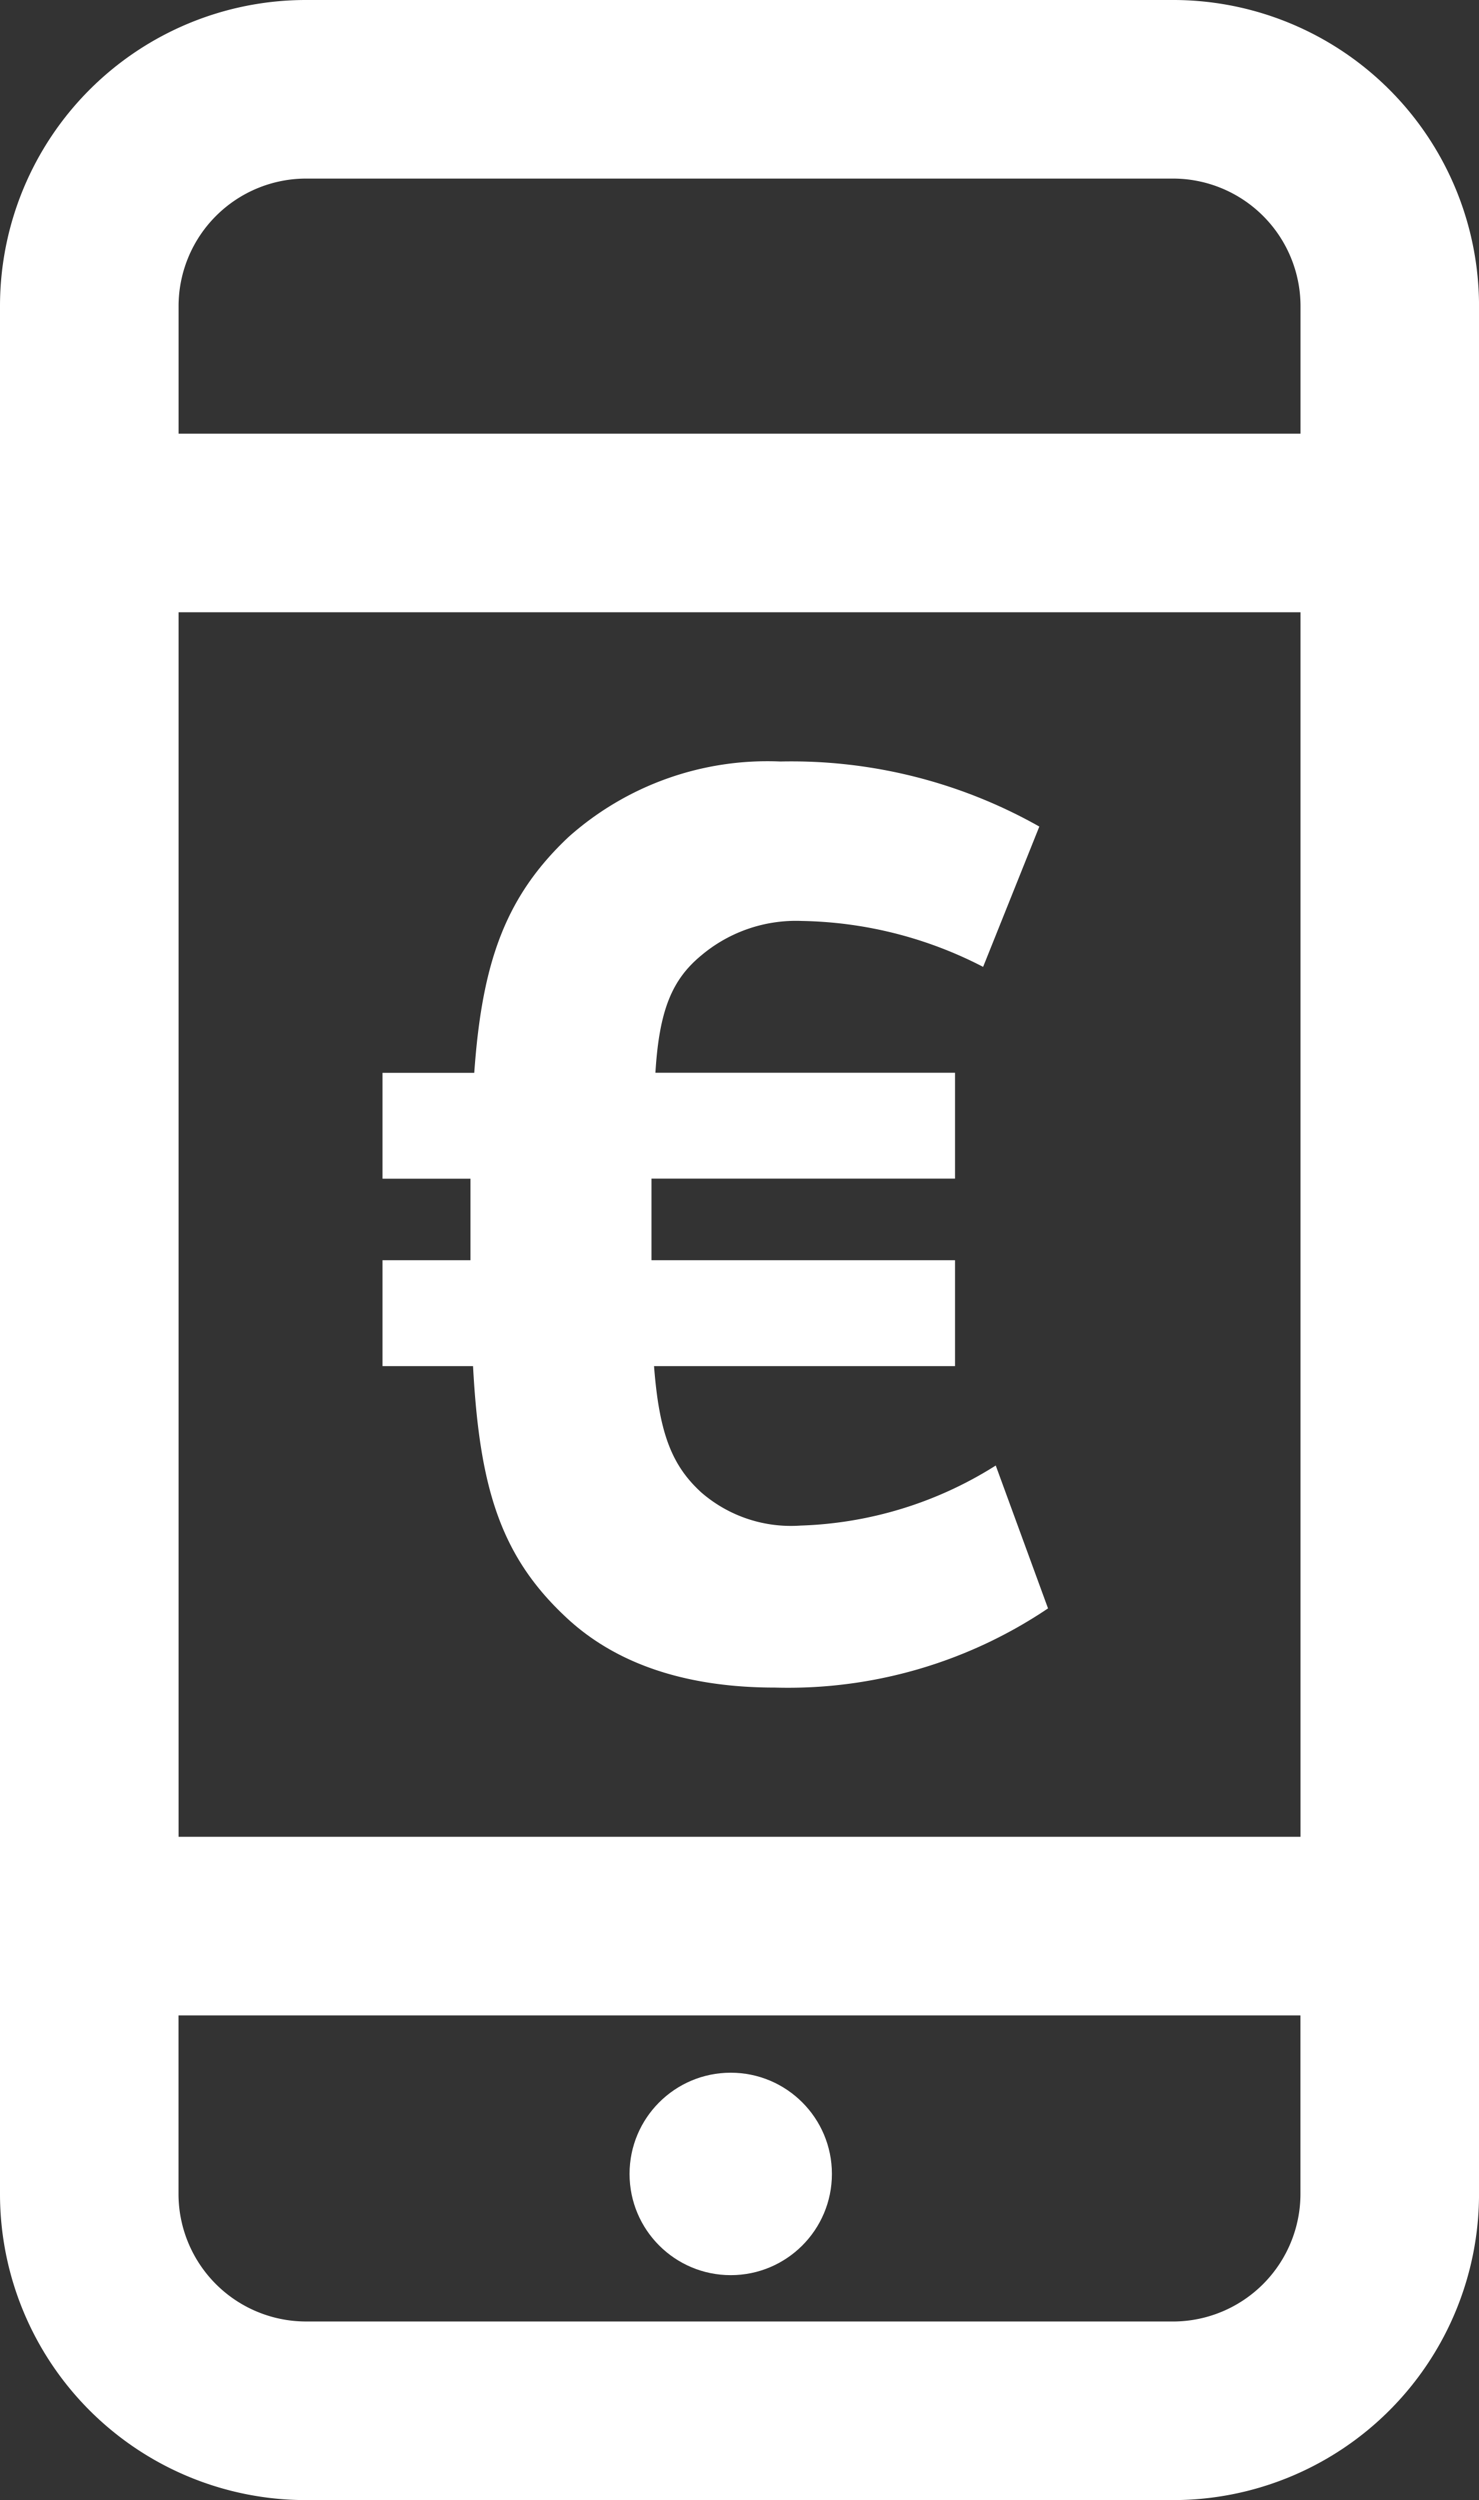
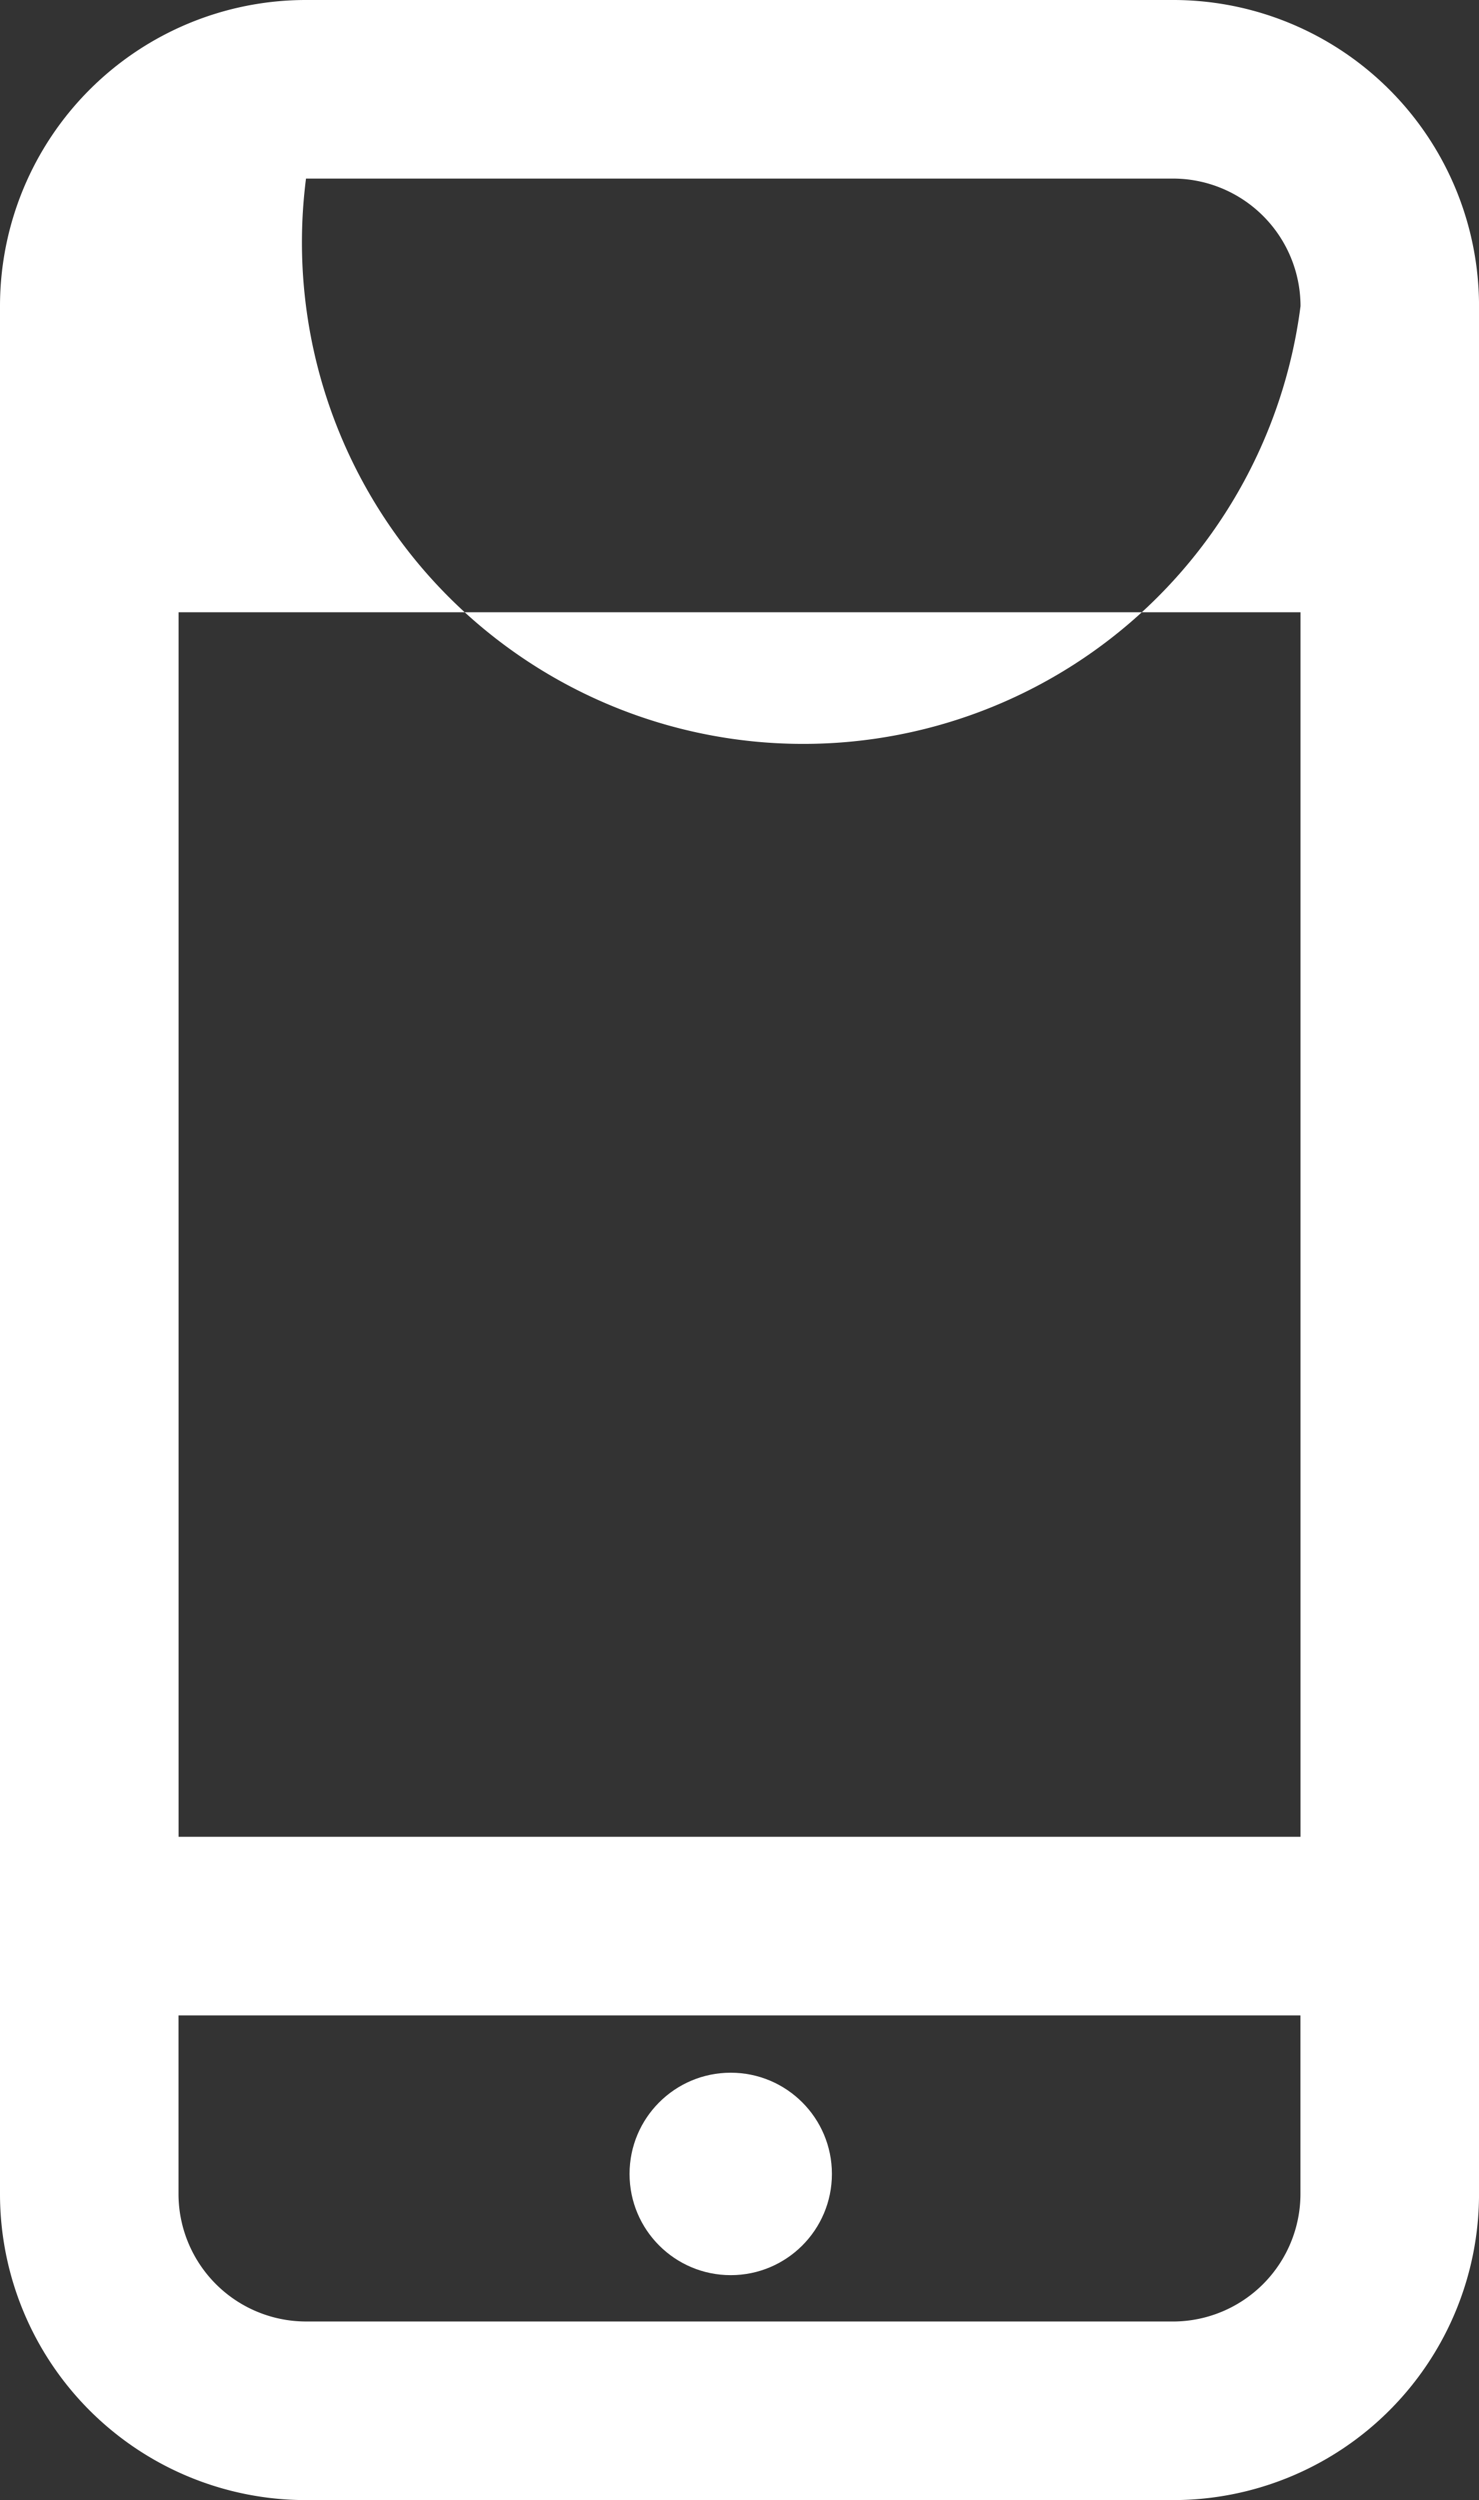
<svg xmlns="http://www.w3.org/2000/svg" width="65.78" height="111.146" viewBox="0 0 65.78 111.146">
  <rect x="0" y="0" width="65.78" height="111.146" fill="#333333" stroke="none" />
  <g id="Banking-App_weiss" transform="translate(-36 -16)">
-     <path id="Pfad_10915" data-name="Pfad 10915" d="M88.171,16H49.61A13.61,13.61,0,0,0,36,29.61v83.926a13.61,13.61,0,0,0,13.61,13.61H88.171a13.61,13.61,0,0,0,13.61-13.61V29.61A13.609,13.609,0,0,0,88.171,16ZM49.61,23.939H88.171a5.677,5.677,0,0,1,5.671,5.671V35.28h-49.9V29.61A5.677,5.677,0,0,1,49.61,23.939Zm44.232,19.28V97.658h-49.9V43.219Zm-5.671,75.987H49.61a5.677,5.677,0,0,1-5.671-5.671V105.6h49.9v7.939A5.677,5.677,0,0,1,88.171,119.207Z" fill="#fff" />
+     <path id="Pfad_10915" data-name="Pfad 10915" d="M88.171,16H49.61A13.61,13.61,0,0,0,36,29.61v83.926a13.61,13.61,0,0,0,13.61,13.61H88.171a13.61,13.61,0,0,0,13.61-13.61V29.61A13.609,13.609,0,0,0,88.171,16ZM49.61,23.939H88.171a5.677,5.677,0,0,1,5.671,5.671V35.28V29.61A5.677,5.677,0,0,1,49.61,23.939Zm44.232,19.28V97.658h-49.9V43.219Zm-5.671,75.987H49.61a5.677,5.677,0,0,1-5.671-5.671V105.6h49.9v7.939A5.677,5.677,0,0,1,88.171,119.207Z" fill="#fff" />
    <circle id="Ellipse_416" data-name="Ellipse 416" cx="4.5" cy="4.5" r="4.5" transform="translate(64 108.146)" fill="#fff" />
-     <path id="Pfad_10916" data-name="Pfad 10916" d="M54.913,68.022H51v4.707h4.027c.284,5.332,1.191,8.393,4.083,11.116,2.325,2.212,5.557,3.176,9.358,3.176A20.7,20.7,0,0,0,80.6,83.5l-2.325-6.352A17.255,17.255,0,0,1,69.6,79.818a6.086,6.086,0,0,1-4.423-1.474c-1.3-1.191-1.871-2.609-2.1-5.615H76.464V68.022h-13.5V64.393h13.5V59.687H63.138c.169-2.779.736-4.14,2.041-5.217a6.536,6.536,0,0,1,4.48-1.531,18.186,18.186,0,0,1,8.054,2.041l2.5-6.238A22.434,22.434,0,0,0,68.695,45.85,13.3,13.3,0,0,0,59.281,49.2c-2.835,2.665-3.856,5.614-4.2,10.491H51v4.707h3.913v3.629Z" transform="translate(2.012 4.004)" fill="#fff" />
  </g>
</svg>